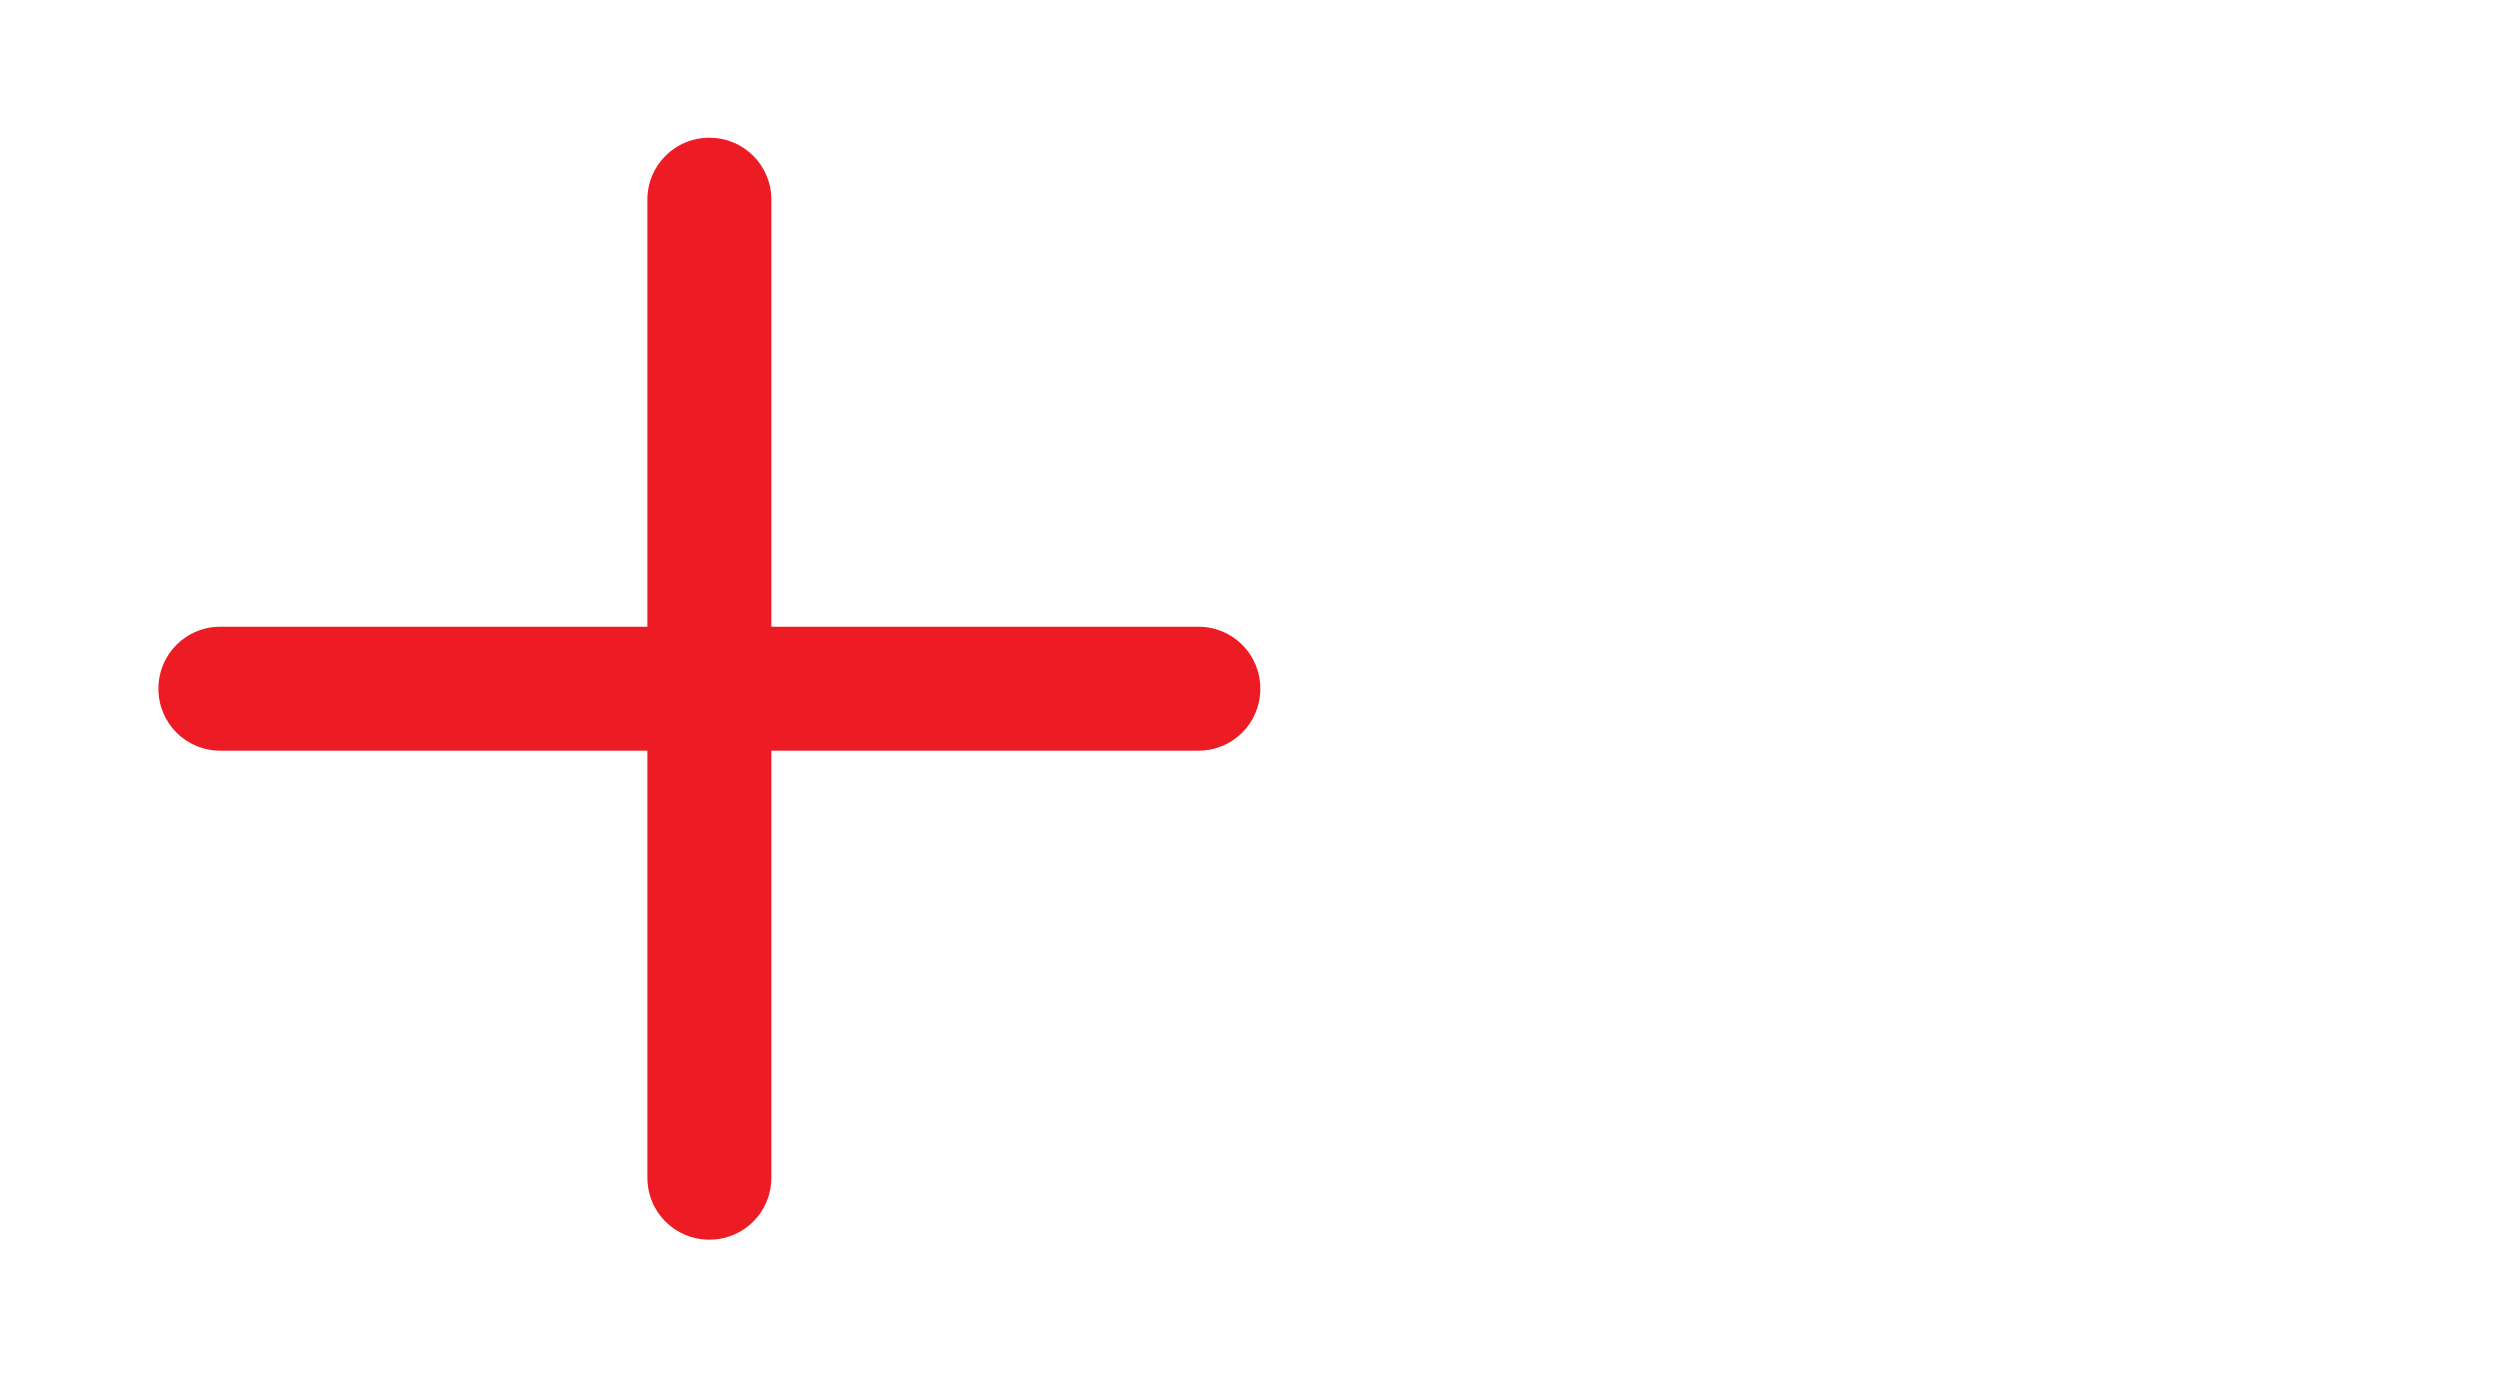
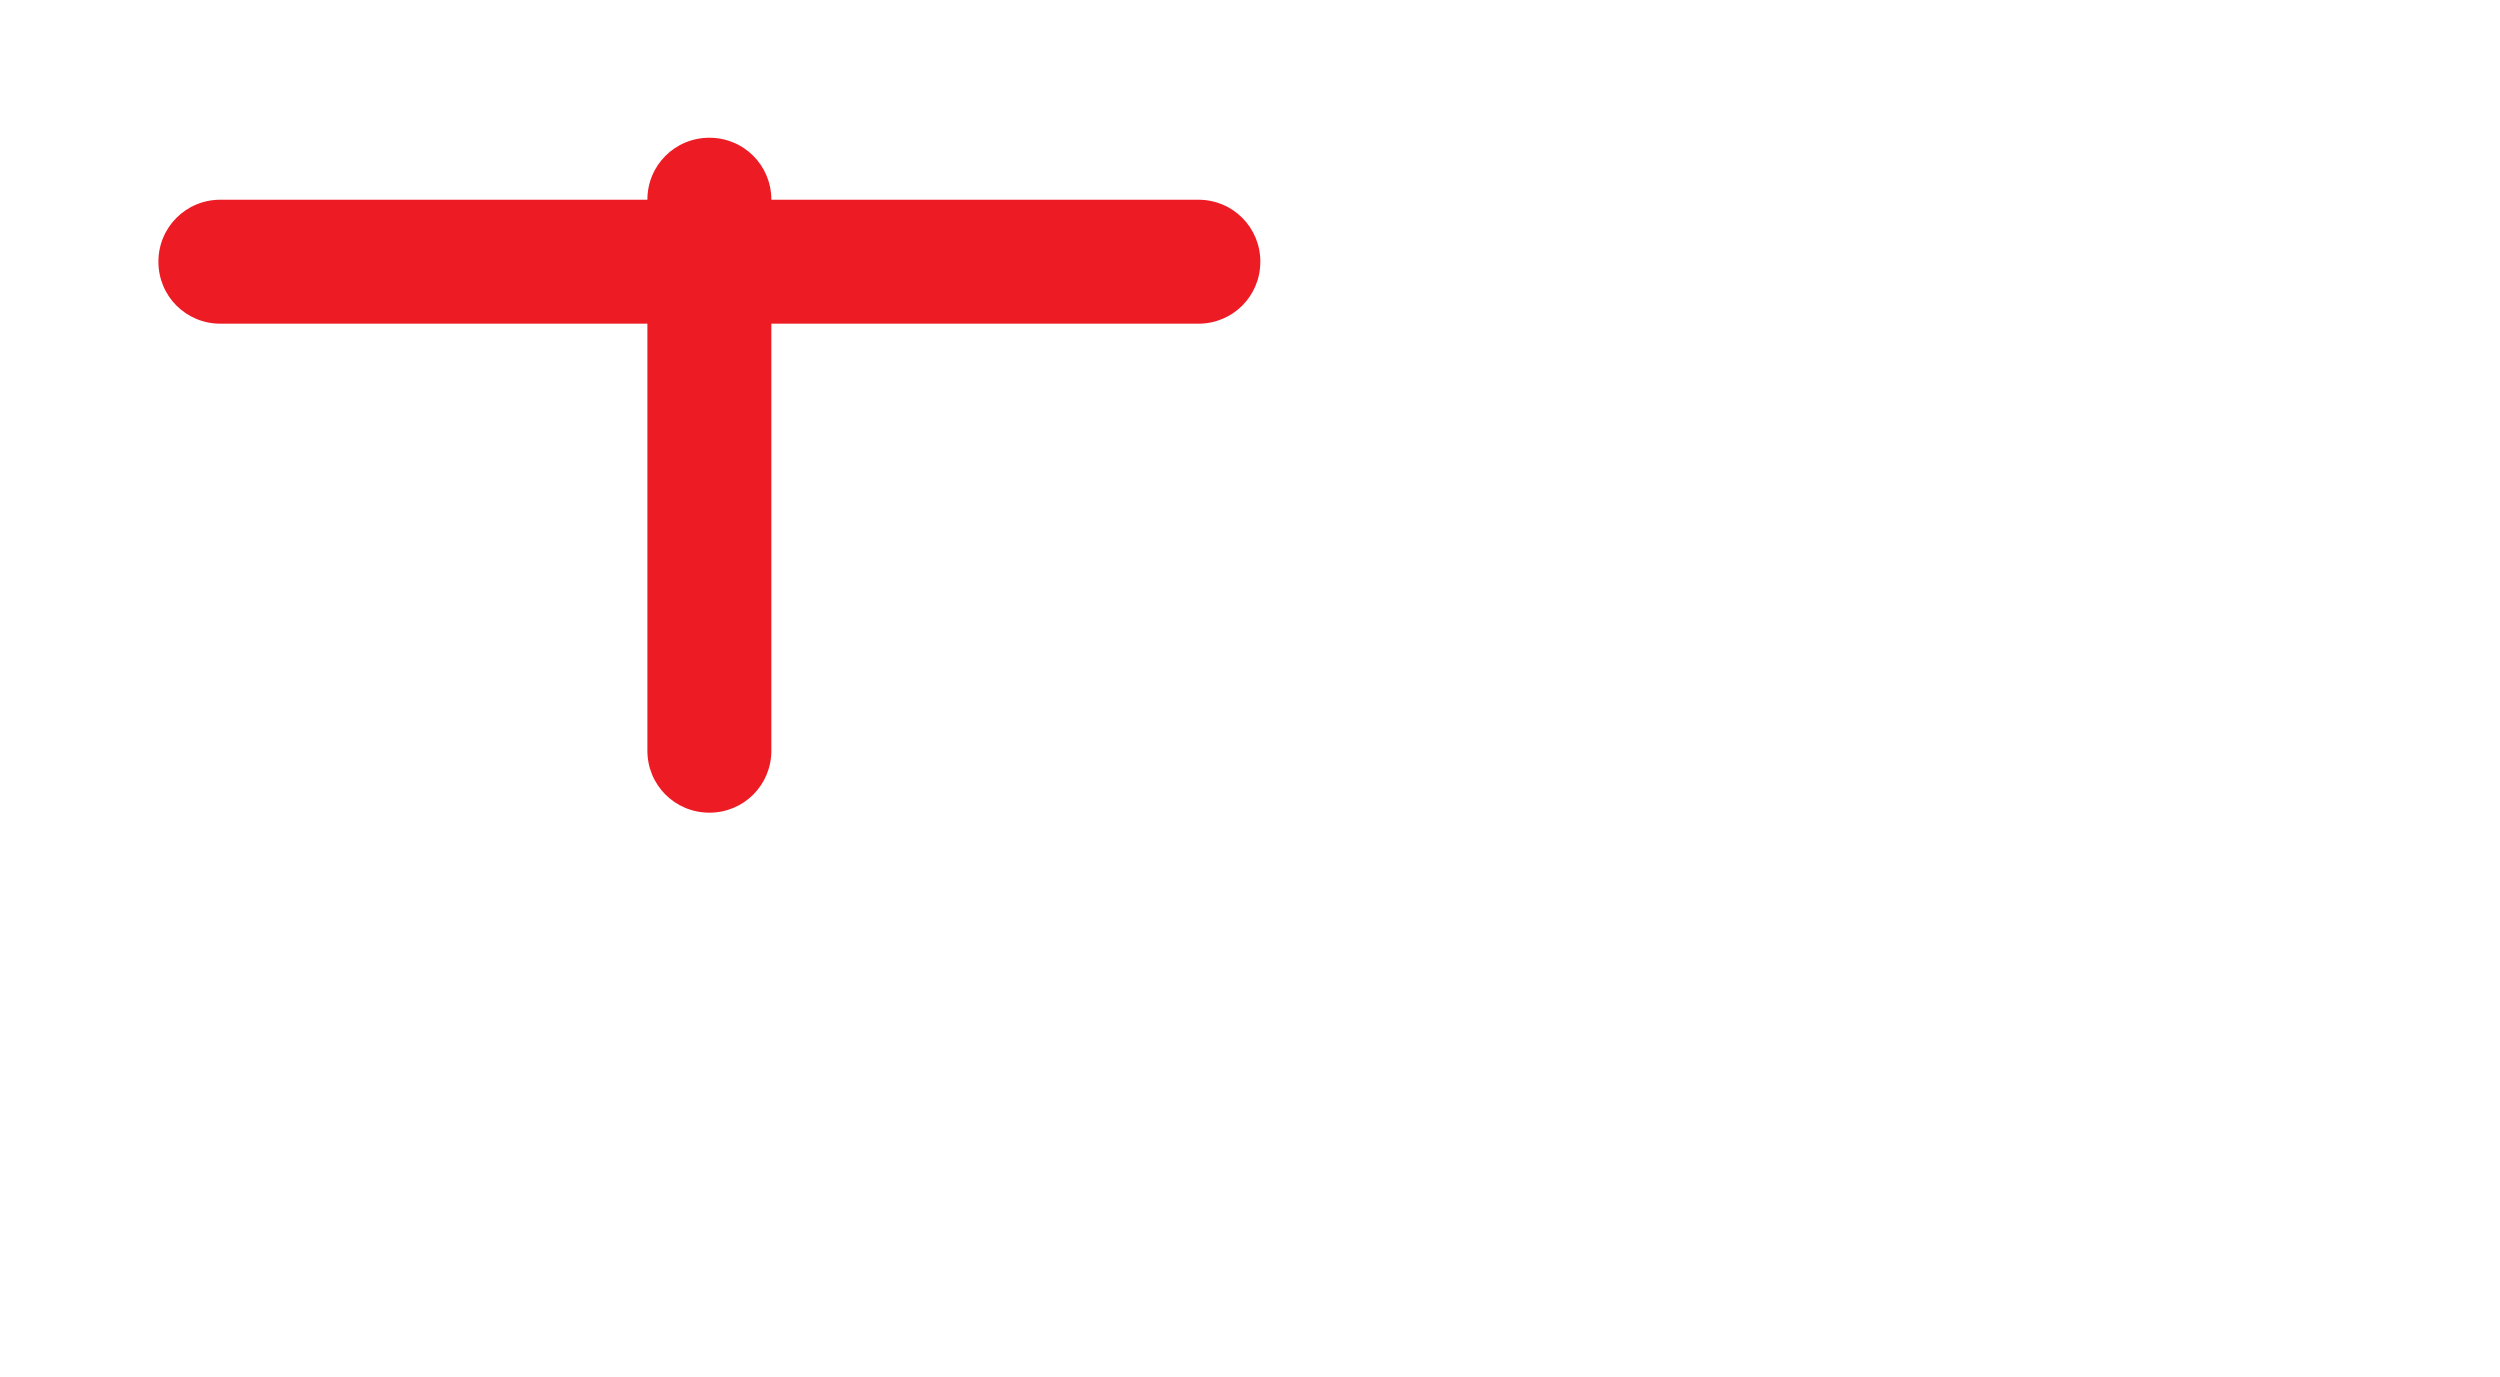
<svg xmlns="http://www.w3.org/2000/svg" version="1.1" id="Layer_1" x="0px" y="0px" viewBox="0 0 36.3 20" style="enable-background:new 0 0 36.3 20;" xml:space="preserve">
  <style type="text/css">
	.st0{fill-rule:evenodd;clip-rule:evenodd;fill:#ED1C24;}
</style>
-   <path class="st0" d="M11.2,2.9c0-0.5-0.4-0.9-0.9-0.9C9.8,2,9.4,2.4,9.4,2.9v6.2H3.2c-0.5,0-0.9,0.4-0.9,0.9c0,0.5,0.4,0.9,0.9,0.9  h6.2v6.2c0,0.5,0.4,0.9,0.9,0.9c0.5,0,0.9-0.4,0.9-0.9v-6.2h6.2c0.5,0,0.9-0.4,0.9-0.9c0-0.5-0.4-0.9-0.9-0.9h-6.2V2.9z" />
+   <path class="st0" d="M11.2,2.9c0-0.5-0.4-0.9-0.9-0.9C9.8,2,9.4,2.4,9.4,2.9H3.2c-0.5,0-0.9,0.4-0.9,0.9c0,0.5,0.4,0.9,0.9,0.9  h6.2v6.2c0,0.5,0.4,0.9,0.9,0.9c0.5,0,0.9-0.4,0.9-0.9v-6.2h6.2c0.5,0,0.9-0.4,0.9-0.9c0-0.5-0.4-0.9-0.9-0.9h-6.2V2.9z" />
</svg>